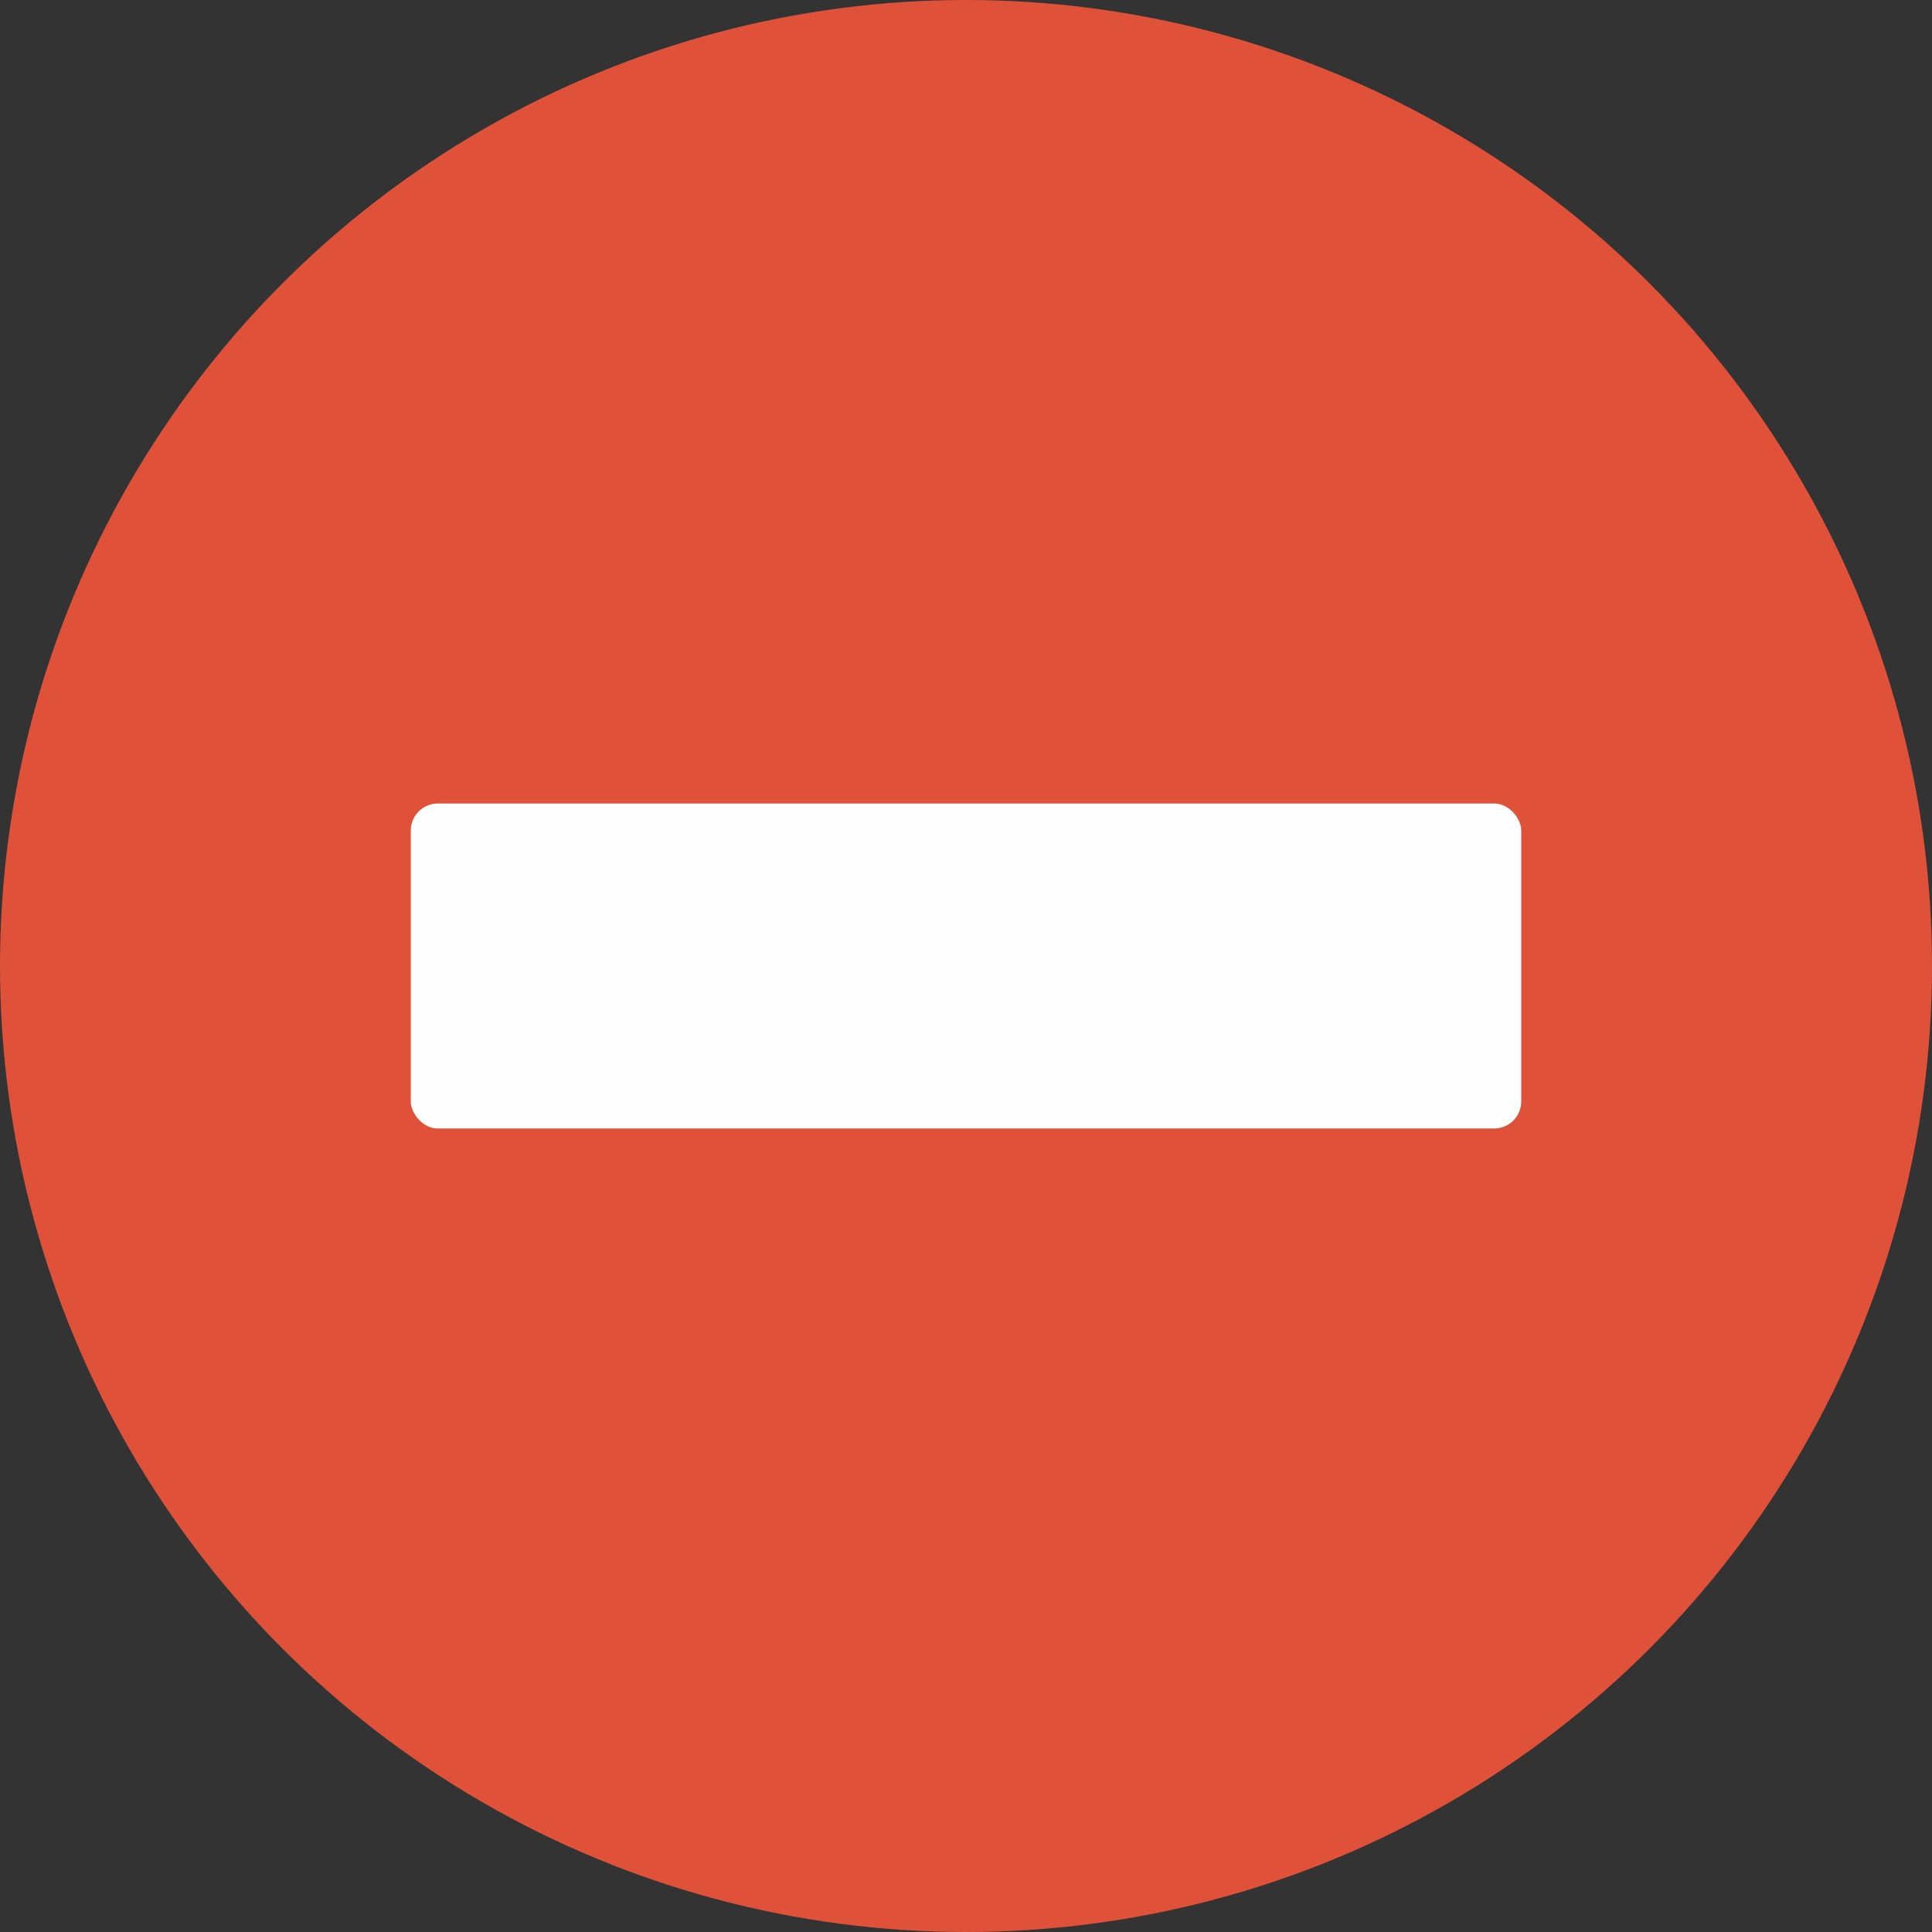
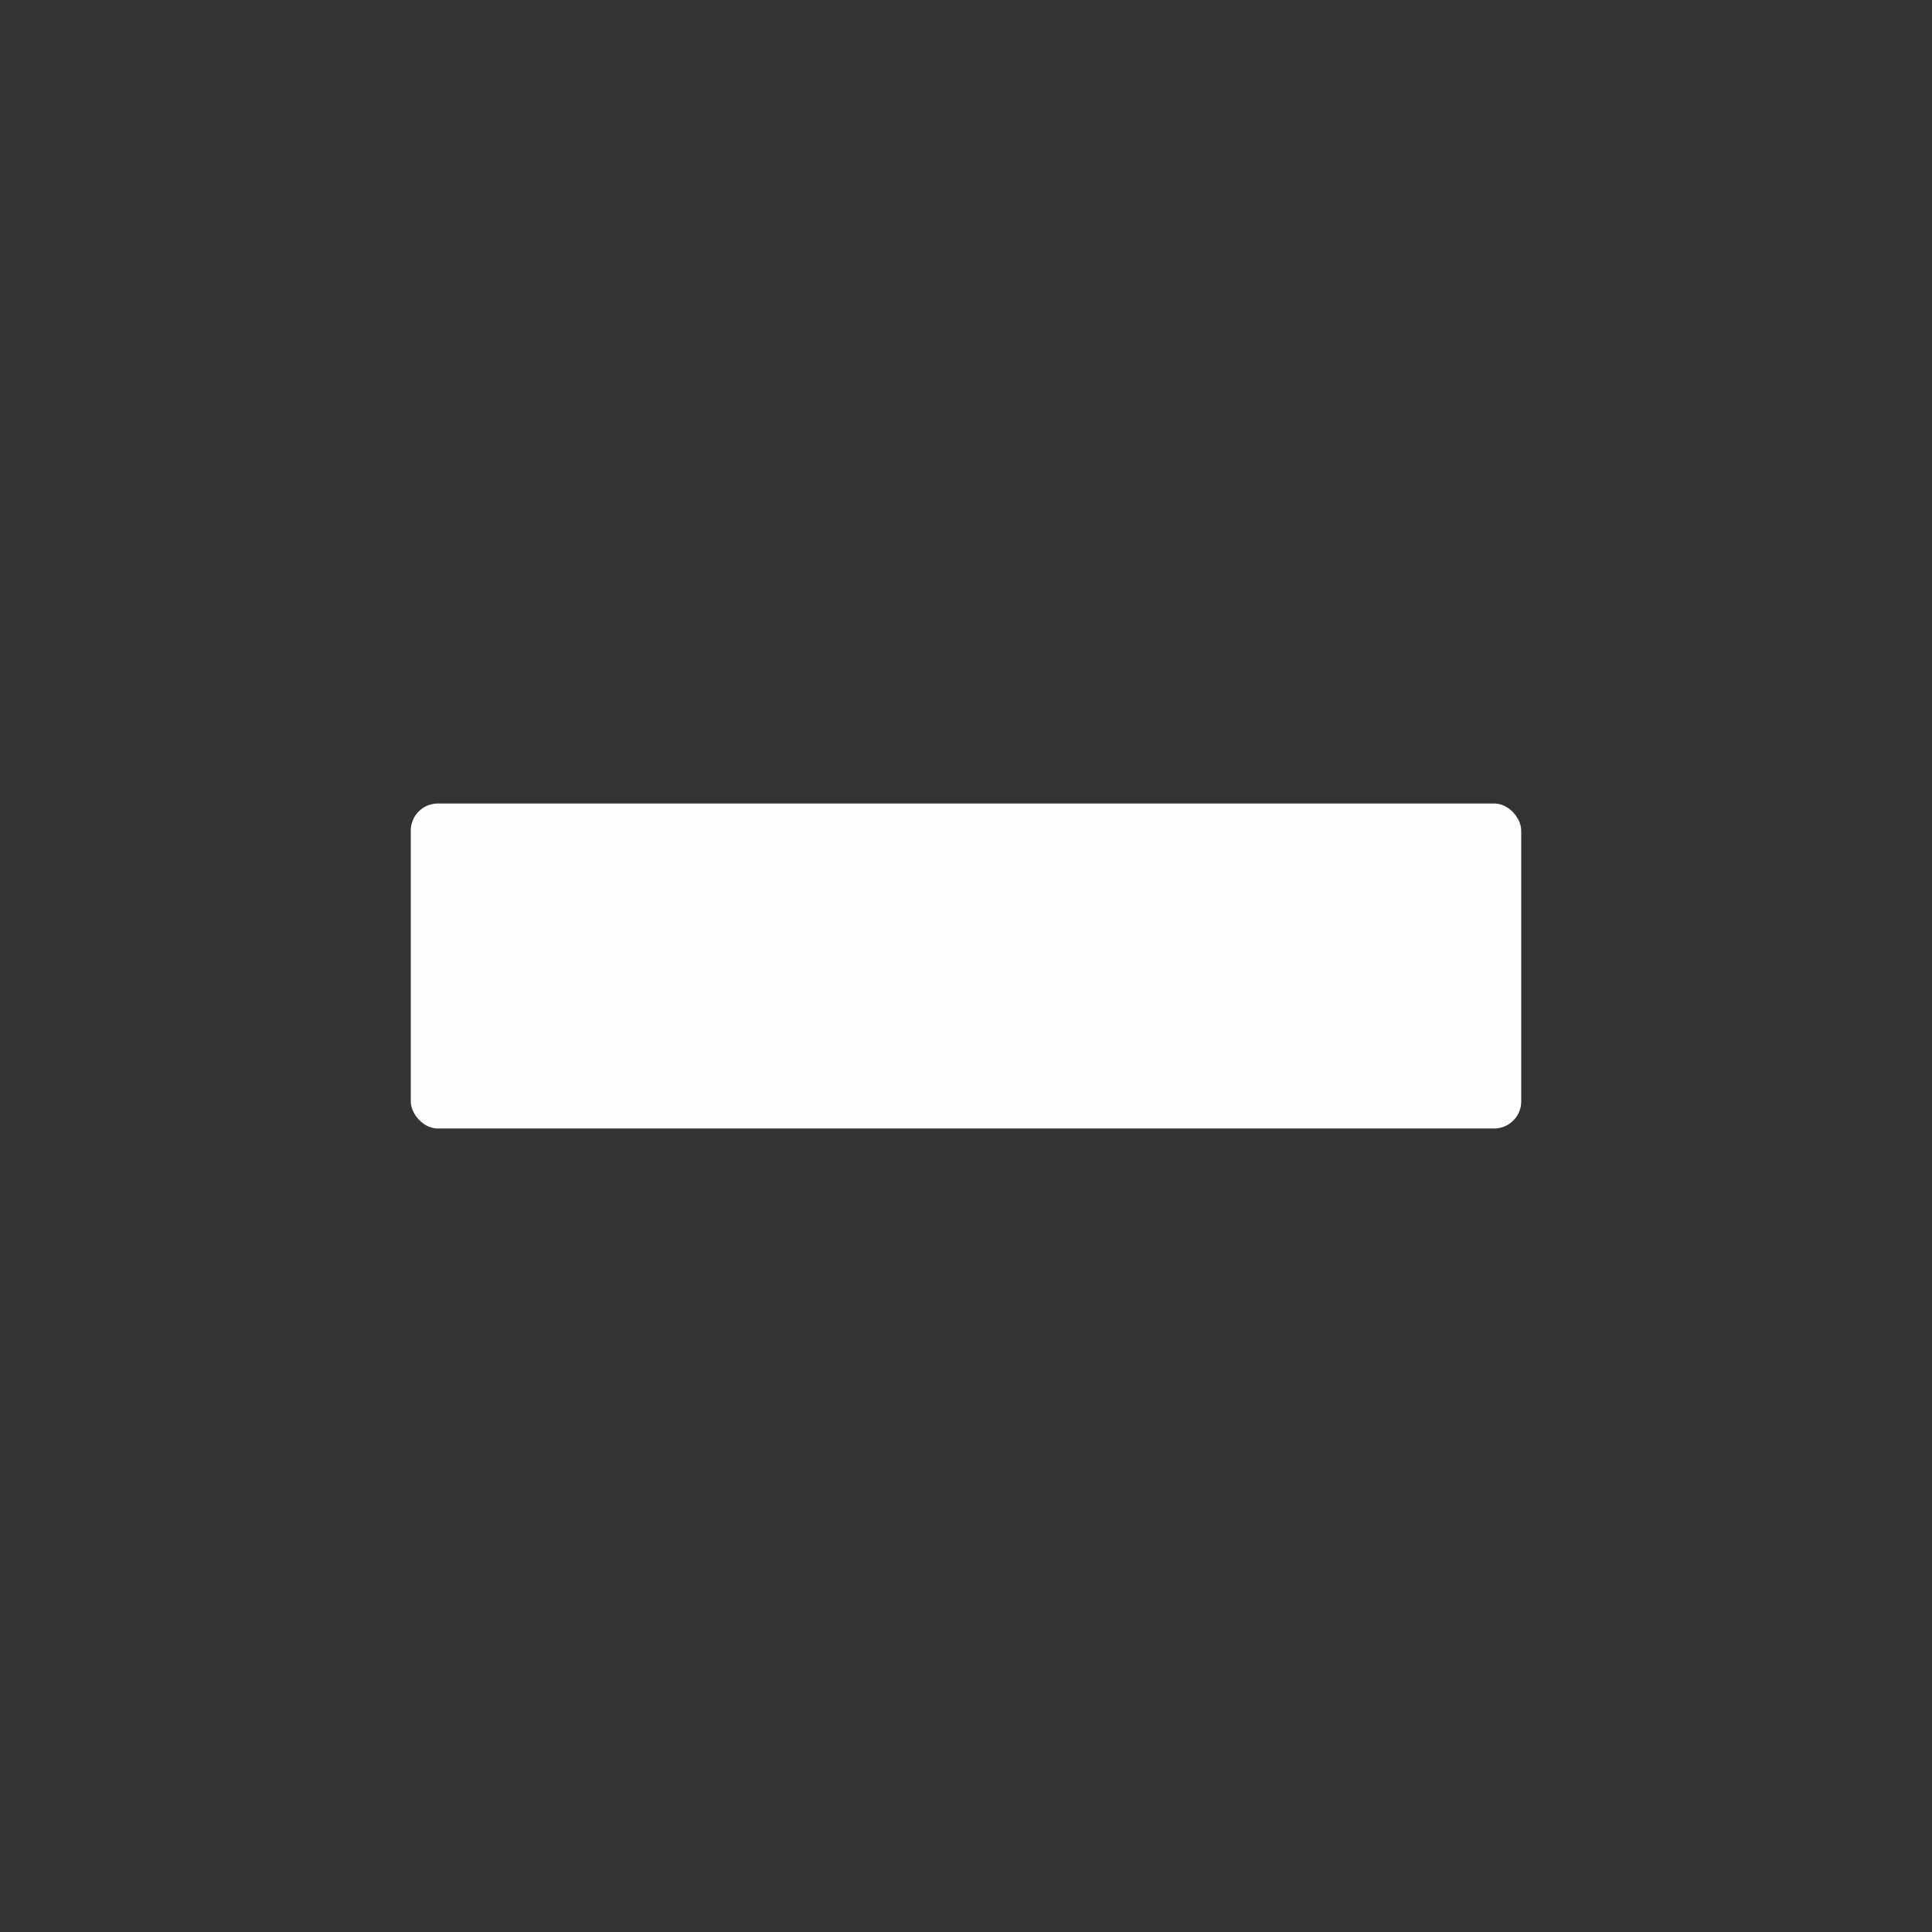
<svg xmlns="http://www.w3.org/2000/svg" width="4.28" height="4.28" viewBox="0 0 4.28 4.28">
  <rect x="0" y="0" width="4.28" height="4.28" fill="#333333" stroke="none" />
  <defs>
    <style>.a{fill:#df5239;}.b{fill:#fdfdfd;}</style>
  </defs>
  <title>trav_9_minus</title>
-   <circle class="a" cx="2.14" cy="2.14" r="2.14" />
  <rect class="b" x="0.91" y="1.78" width="2.46" height="0.72" rx="0.06" ry="0.06" />
</svg>